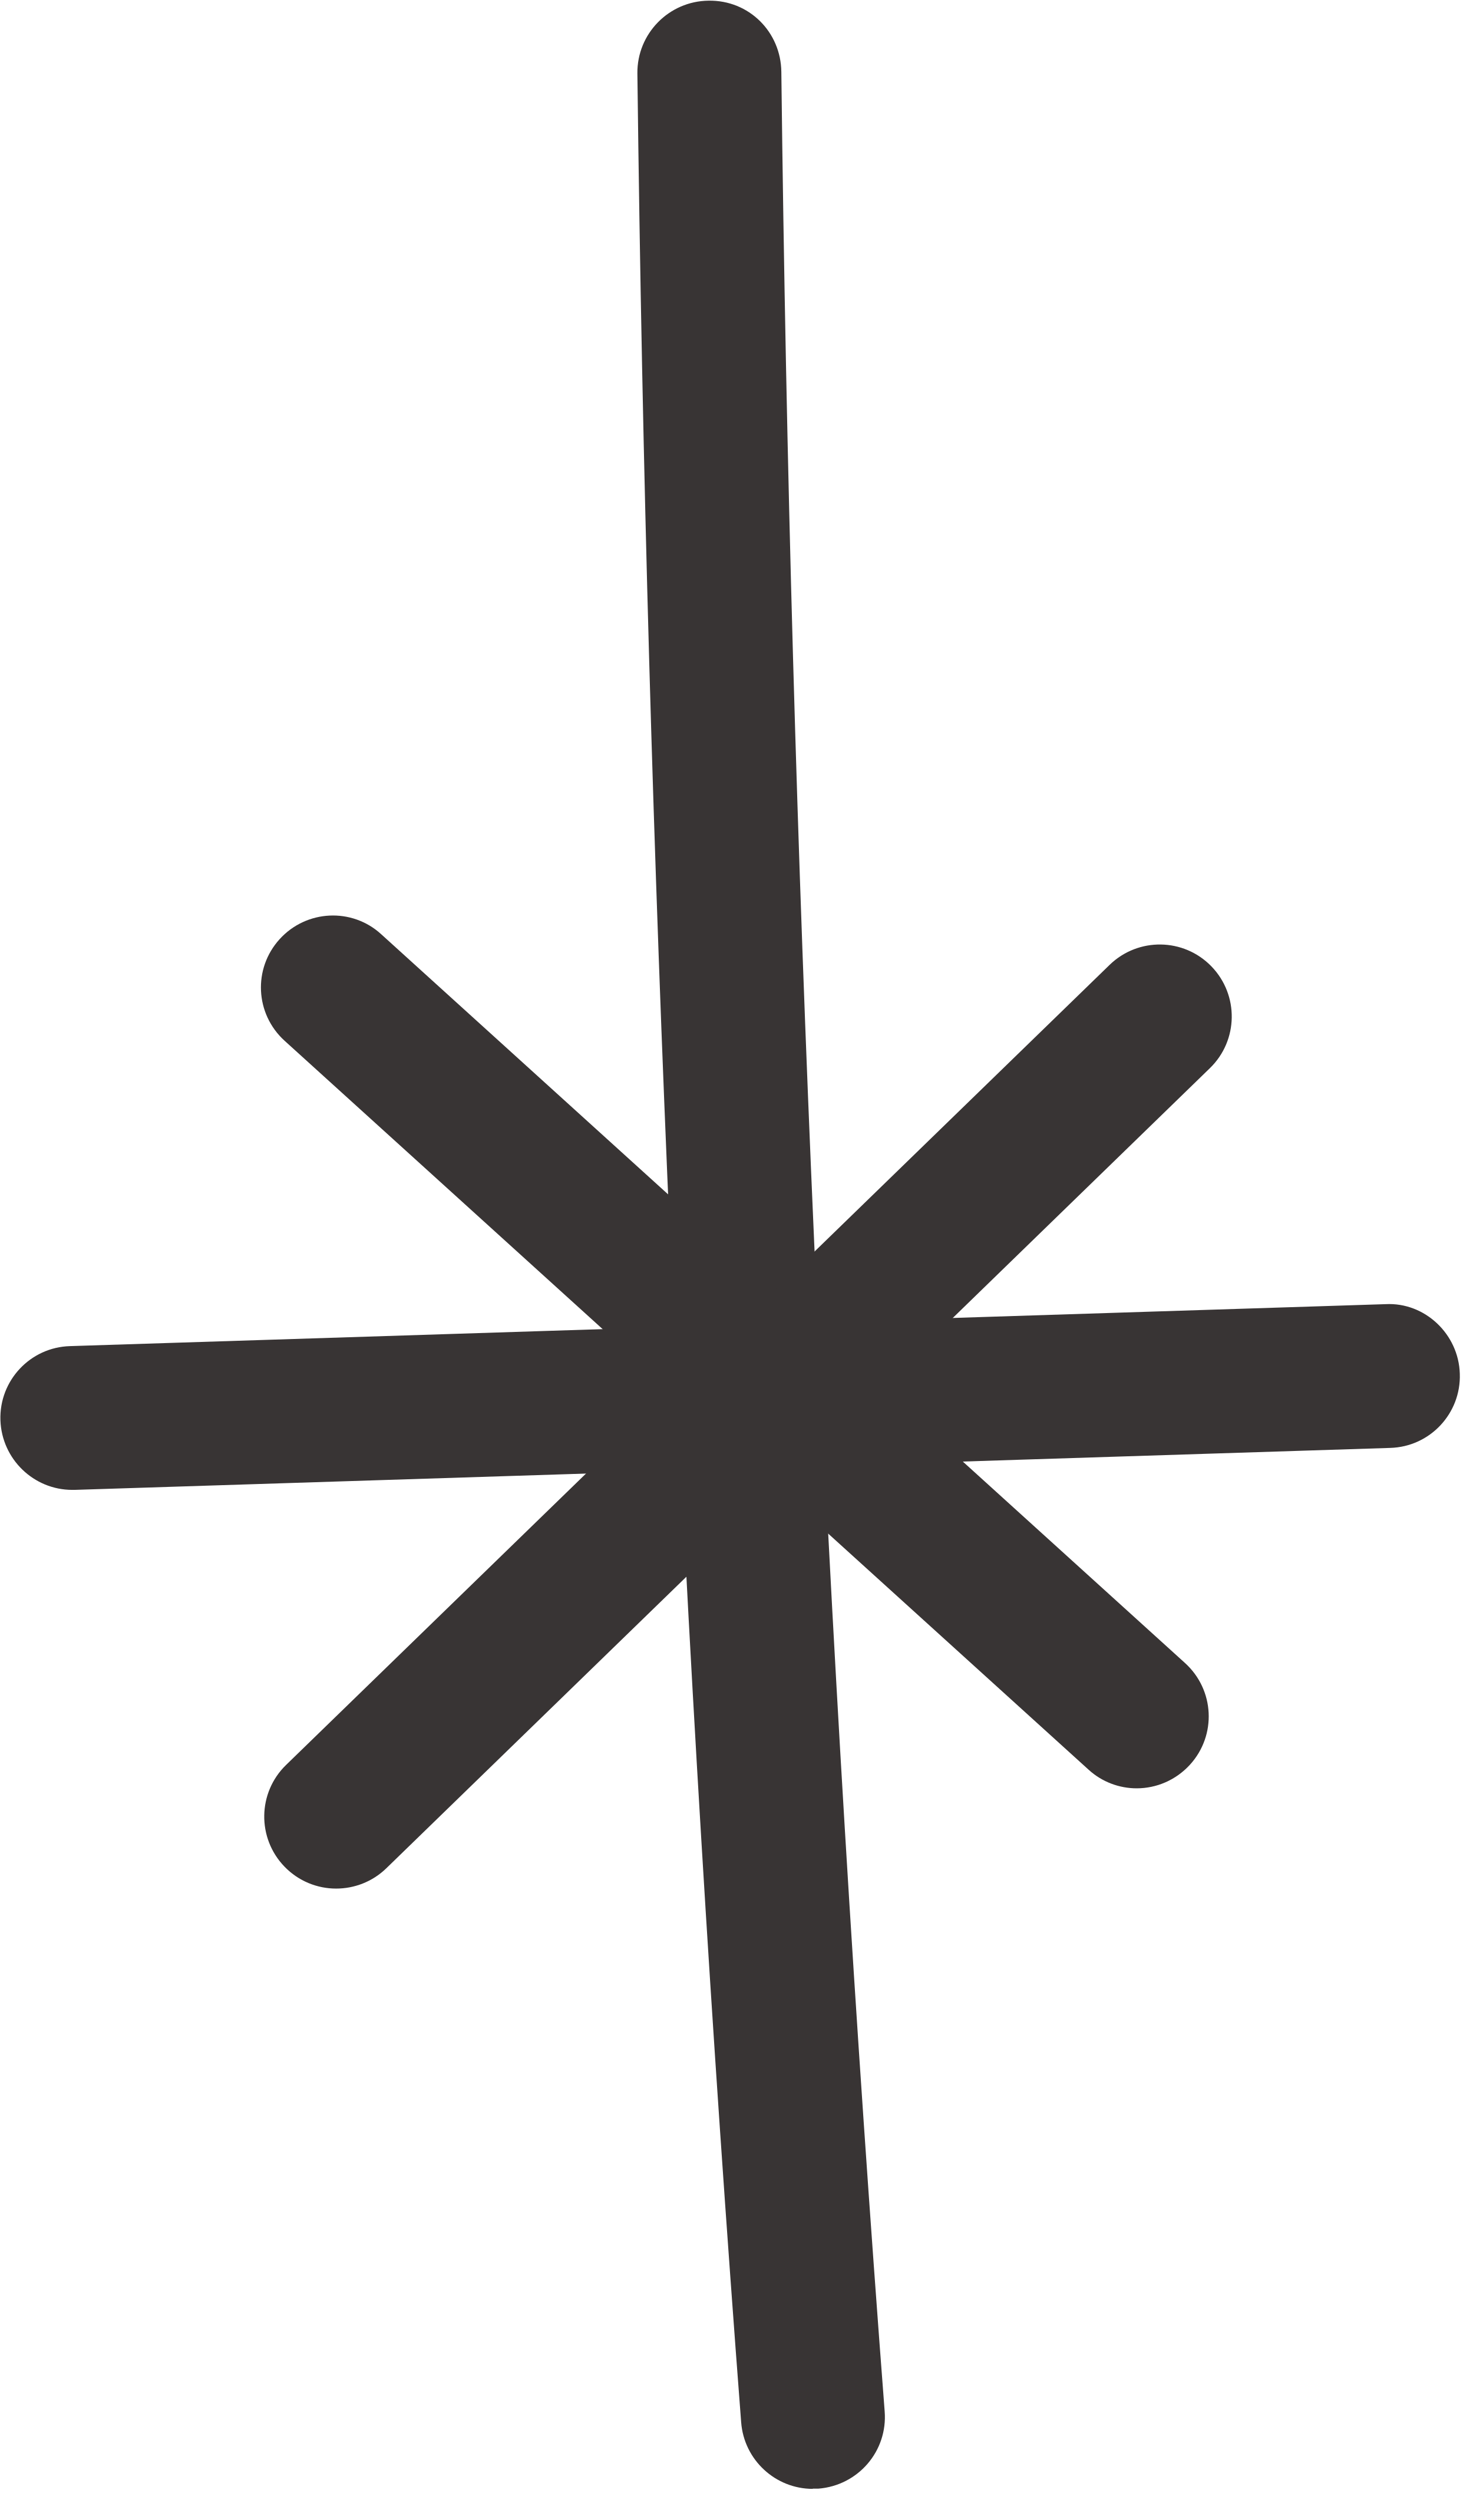
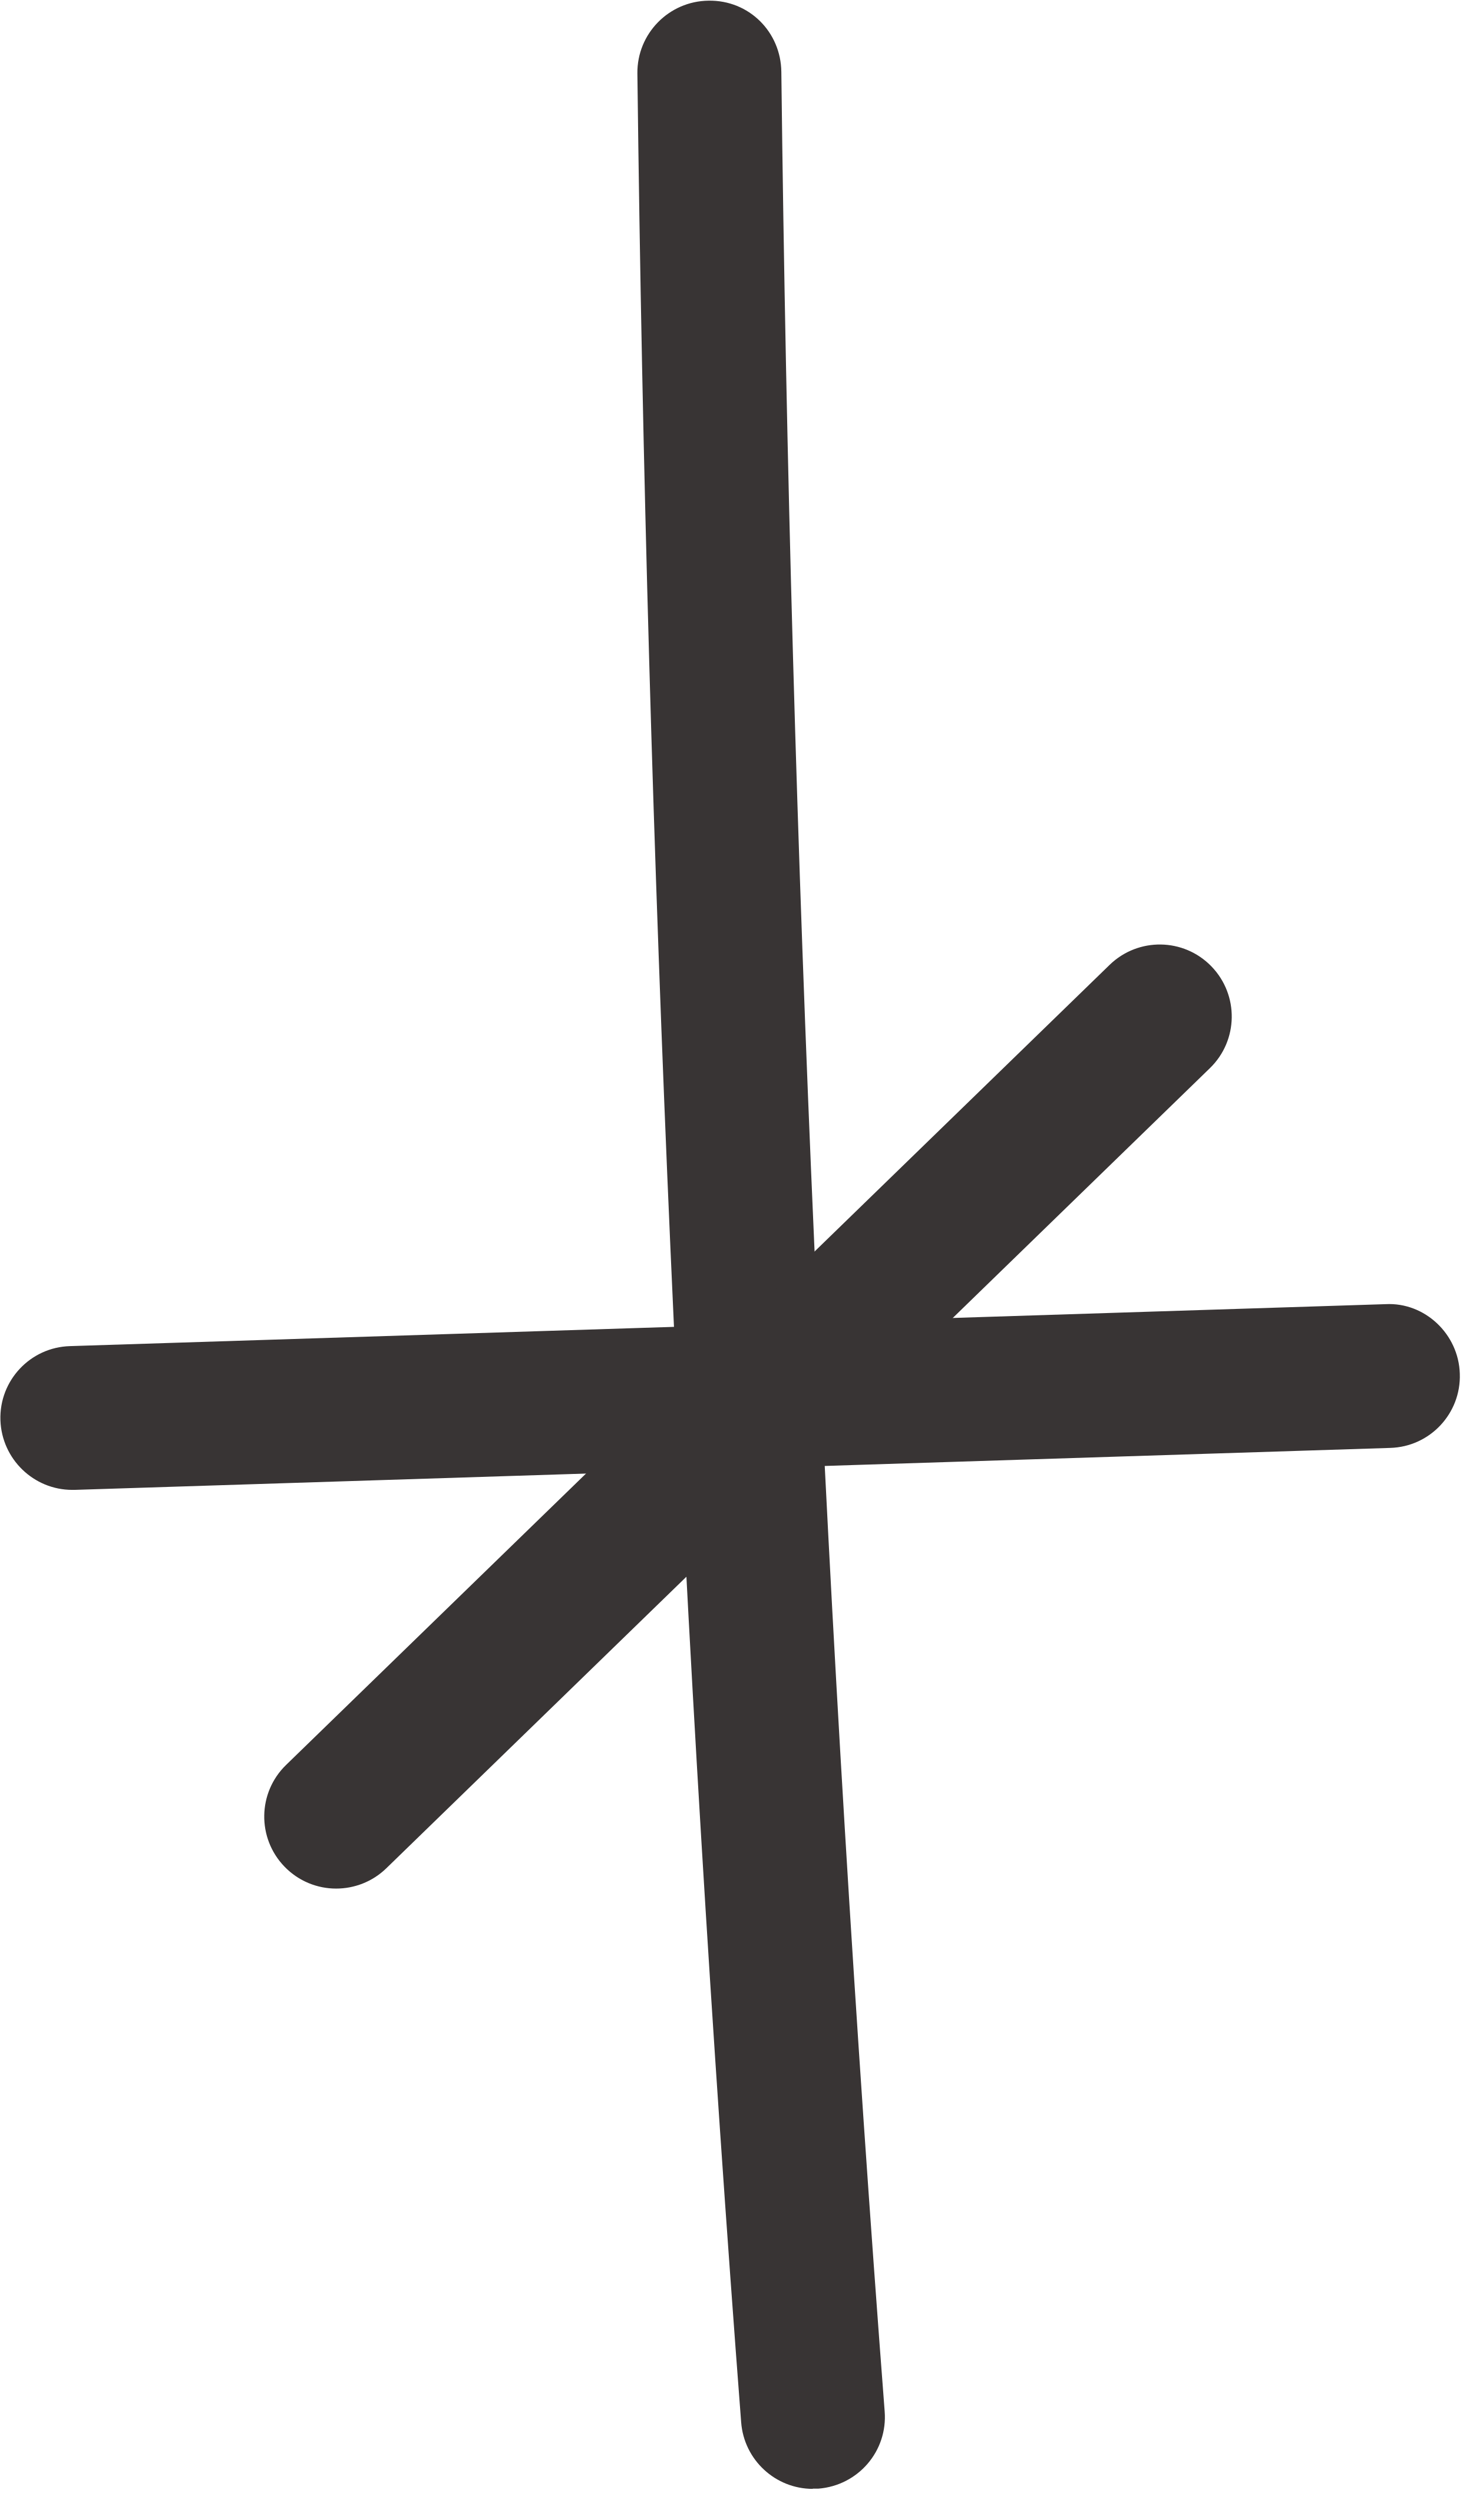
<svg xmlns="http://www.w3.org/2000/svg" width="66" height="112" viewBox="0 0 66 112" fill="none">
  <path d="M36.419 111.49C34.749 111.49 33.339 110.2 33.209 108.51C30.539 73.64 28.979 38.24 28.559 3.29C28.539 1.51 29.969 0.05 31.749 0.03C33.559 -0 34.989 1.43 35.009 3.22C35.419 38.03 36.979 73.29 39.639 108.02C39.779 109.8 38.449 111.34 36.669 111.48C36.589 111.48 36.499 111.48 36.419 111.48V111.49Z" fill="#383434" />
  <path d="M3.239 66.74C1.509 66.74 0.079 65.36 0.019 63.62C-0.041 61.84 1.359 60.35 3.139 60.3L62.089 58.42C63.839 58.33 65.359 59.76 65.409 61.54C65.469 63.32 64.069 64.81 62.289 64.86L3.339 66.74C3.339 66.74 3.269 66.74 3.239 66.74Z" fill="#383434" />
-   <path d="M50.93 80.109C50.16 80.109 49.38 79.829 48.77 79.269L12.75 46.62C11.43 45.419 11.33 43.389 12.53 42.069C13.73 40.749 15.77 40.65 17.08 41.849L53.1 74.499C54.42 75.7 54.52 77.73 53.32 79.049C52.68 79.749 51.81 80.109 50.93 80.109Z" fill="#383434" />
  <path d="M15.06 84.6C14.22 84.6 13.38 84.27 12.75 83.62C11.51 82.34 11.54 80.3 12.82 79.06L49.72 43.22C51 41.98 53.04 42.01 54.28 43.29C55.52 44.57 55.49 46.61 54.21 47.85L17.31 83.69C16.68 84.3 15.87 84.6 15.06 84.6Z" fill="#383434" />
</svg>